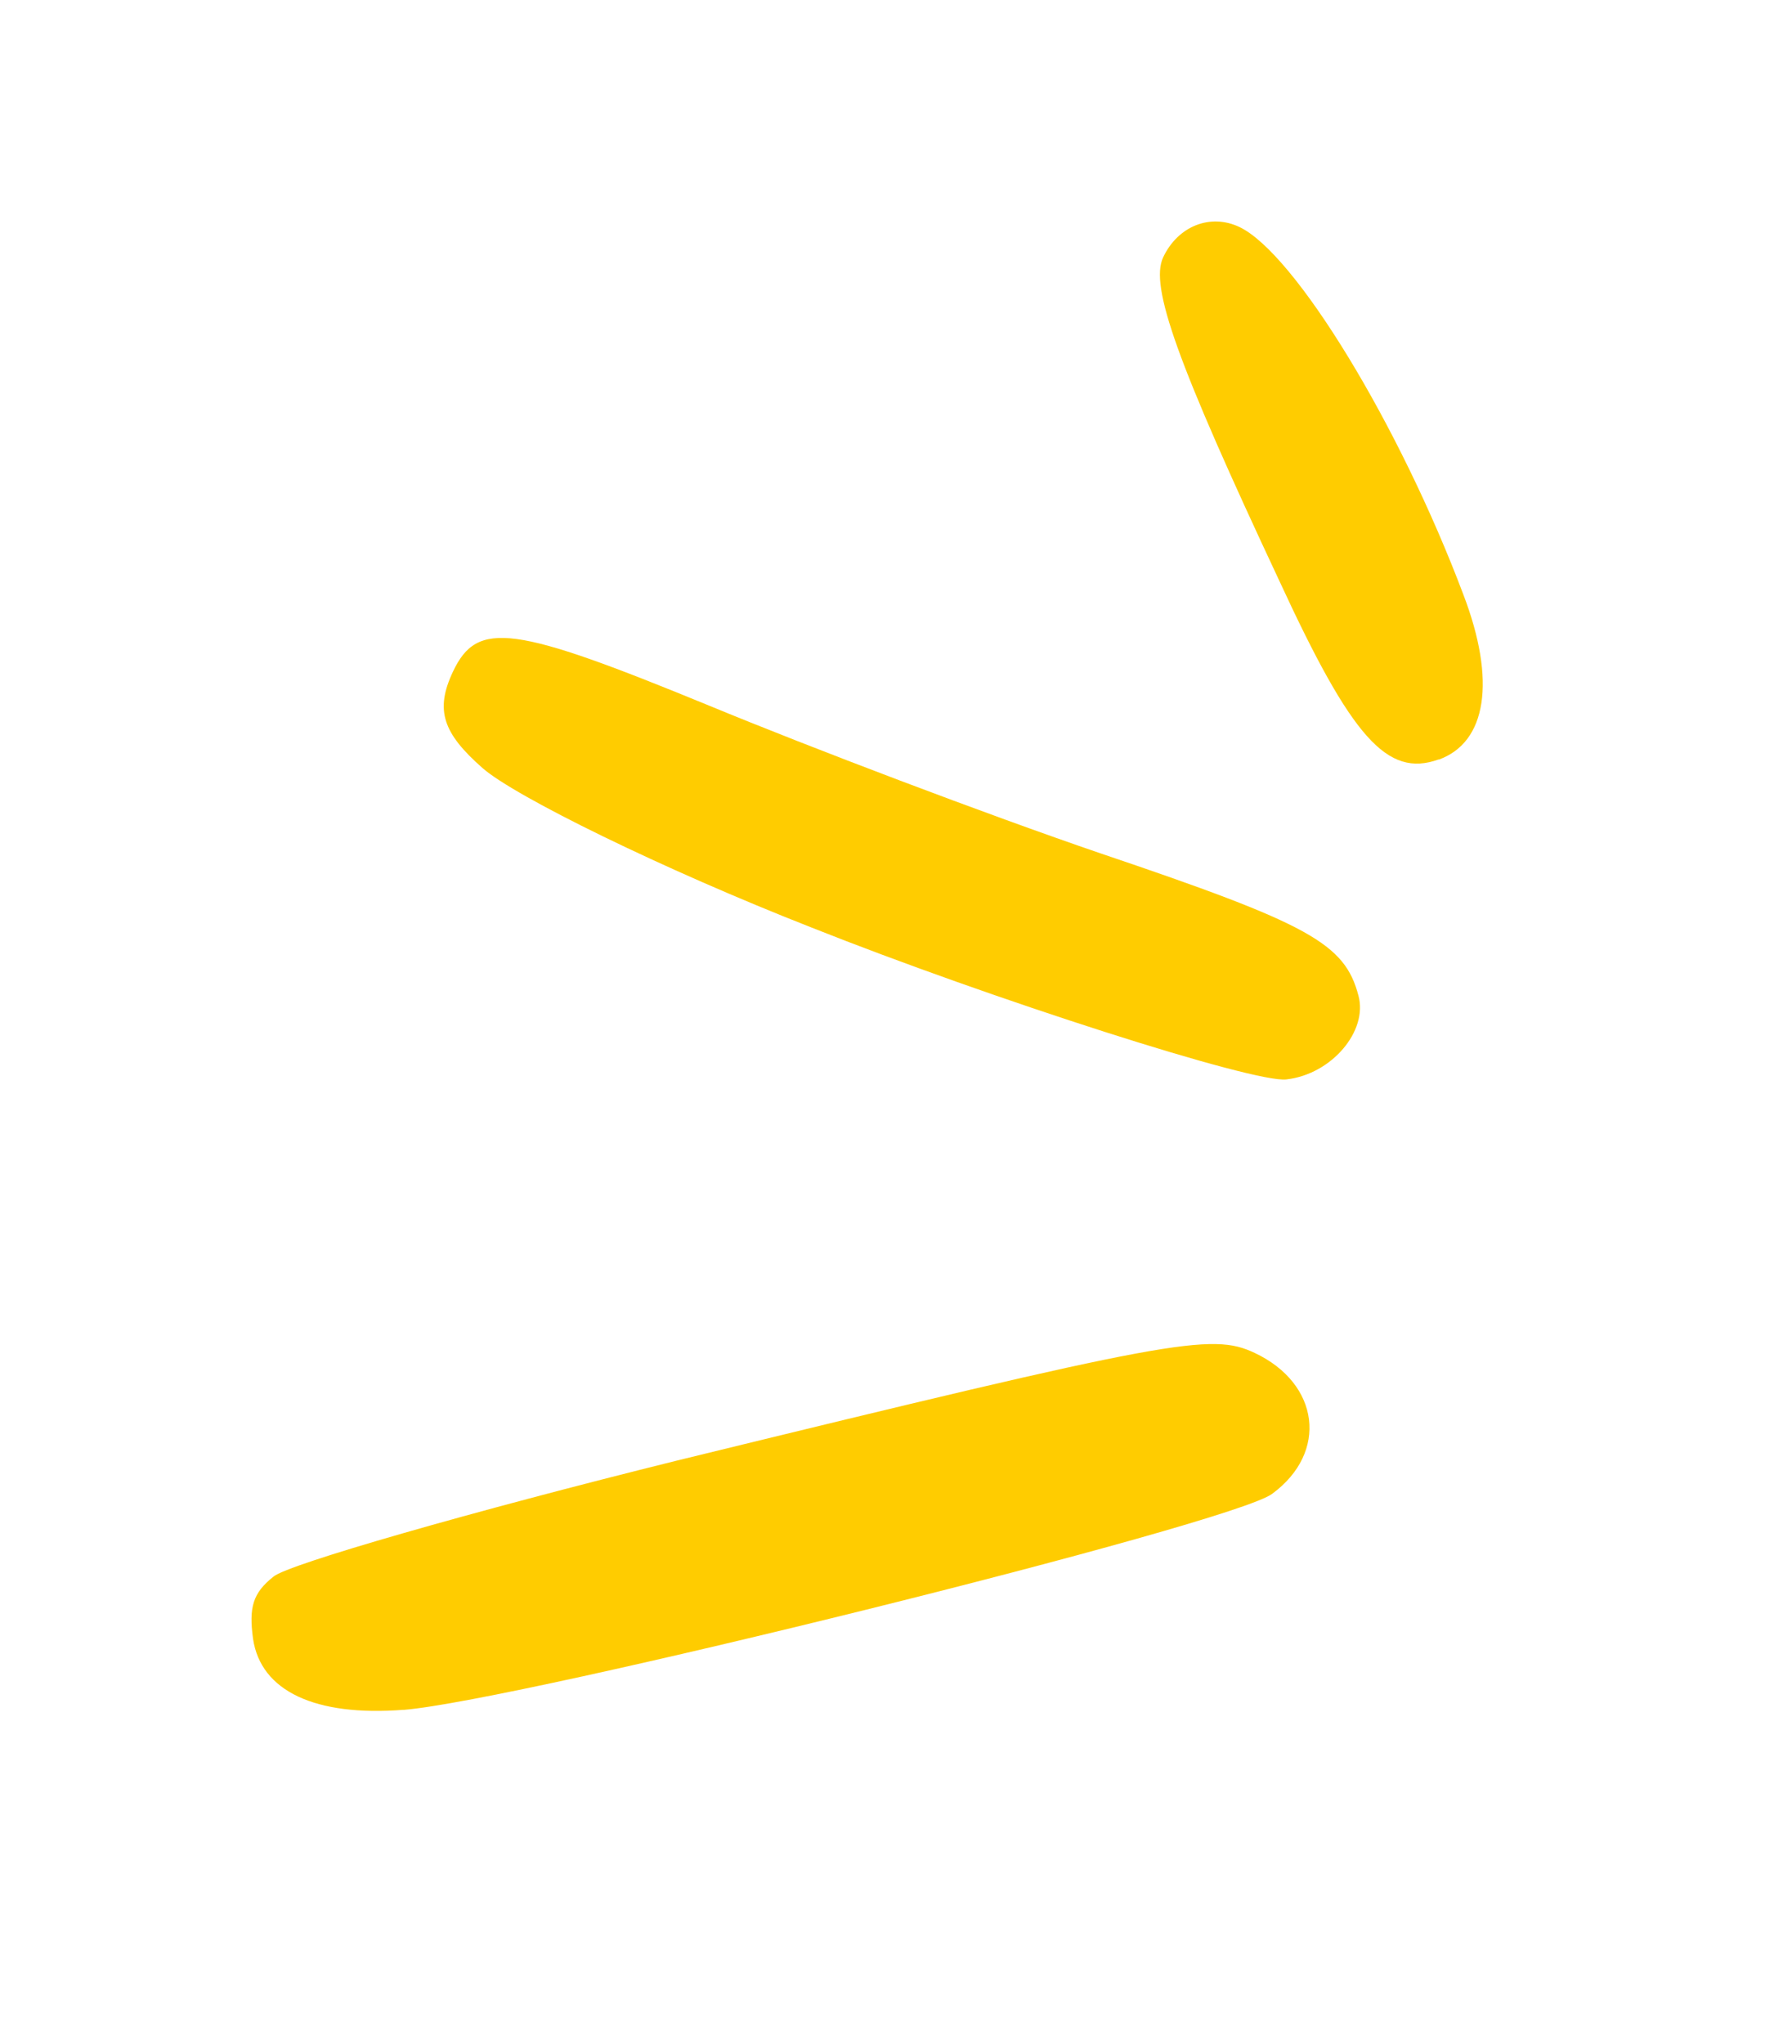
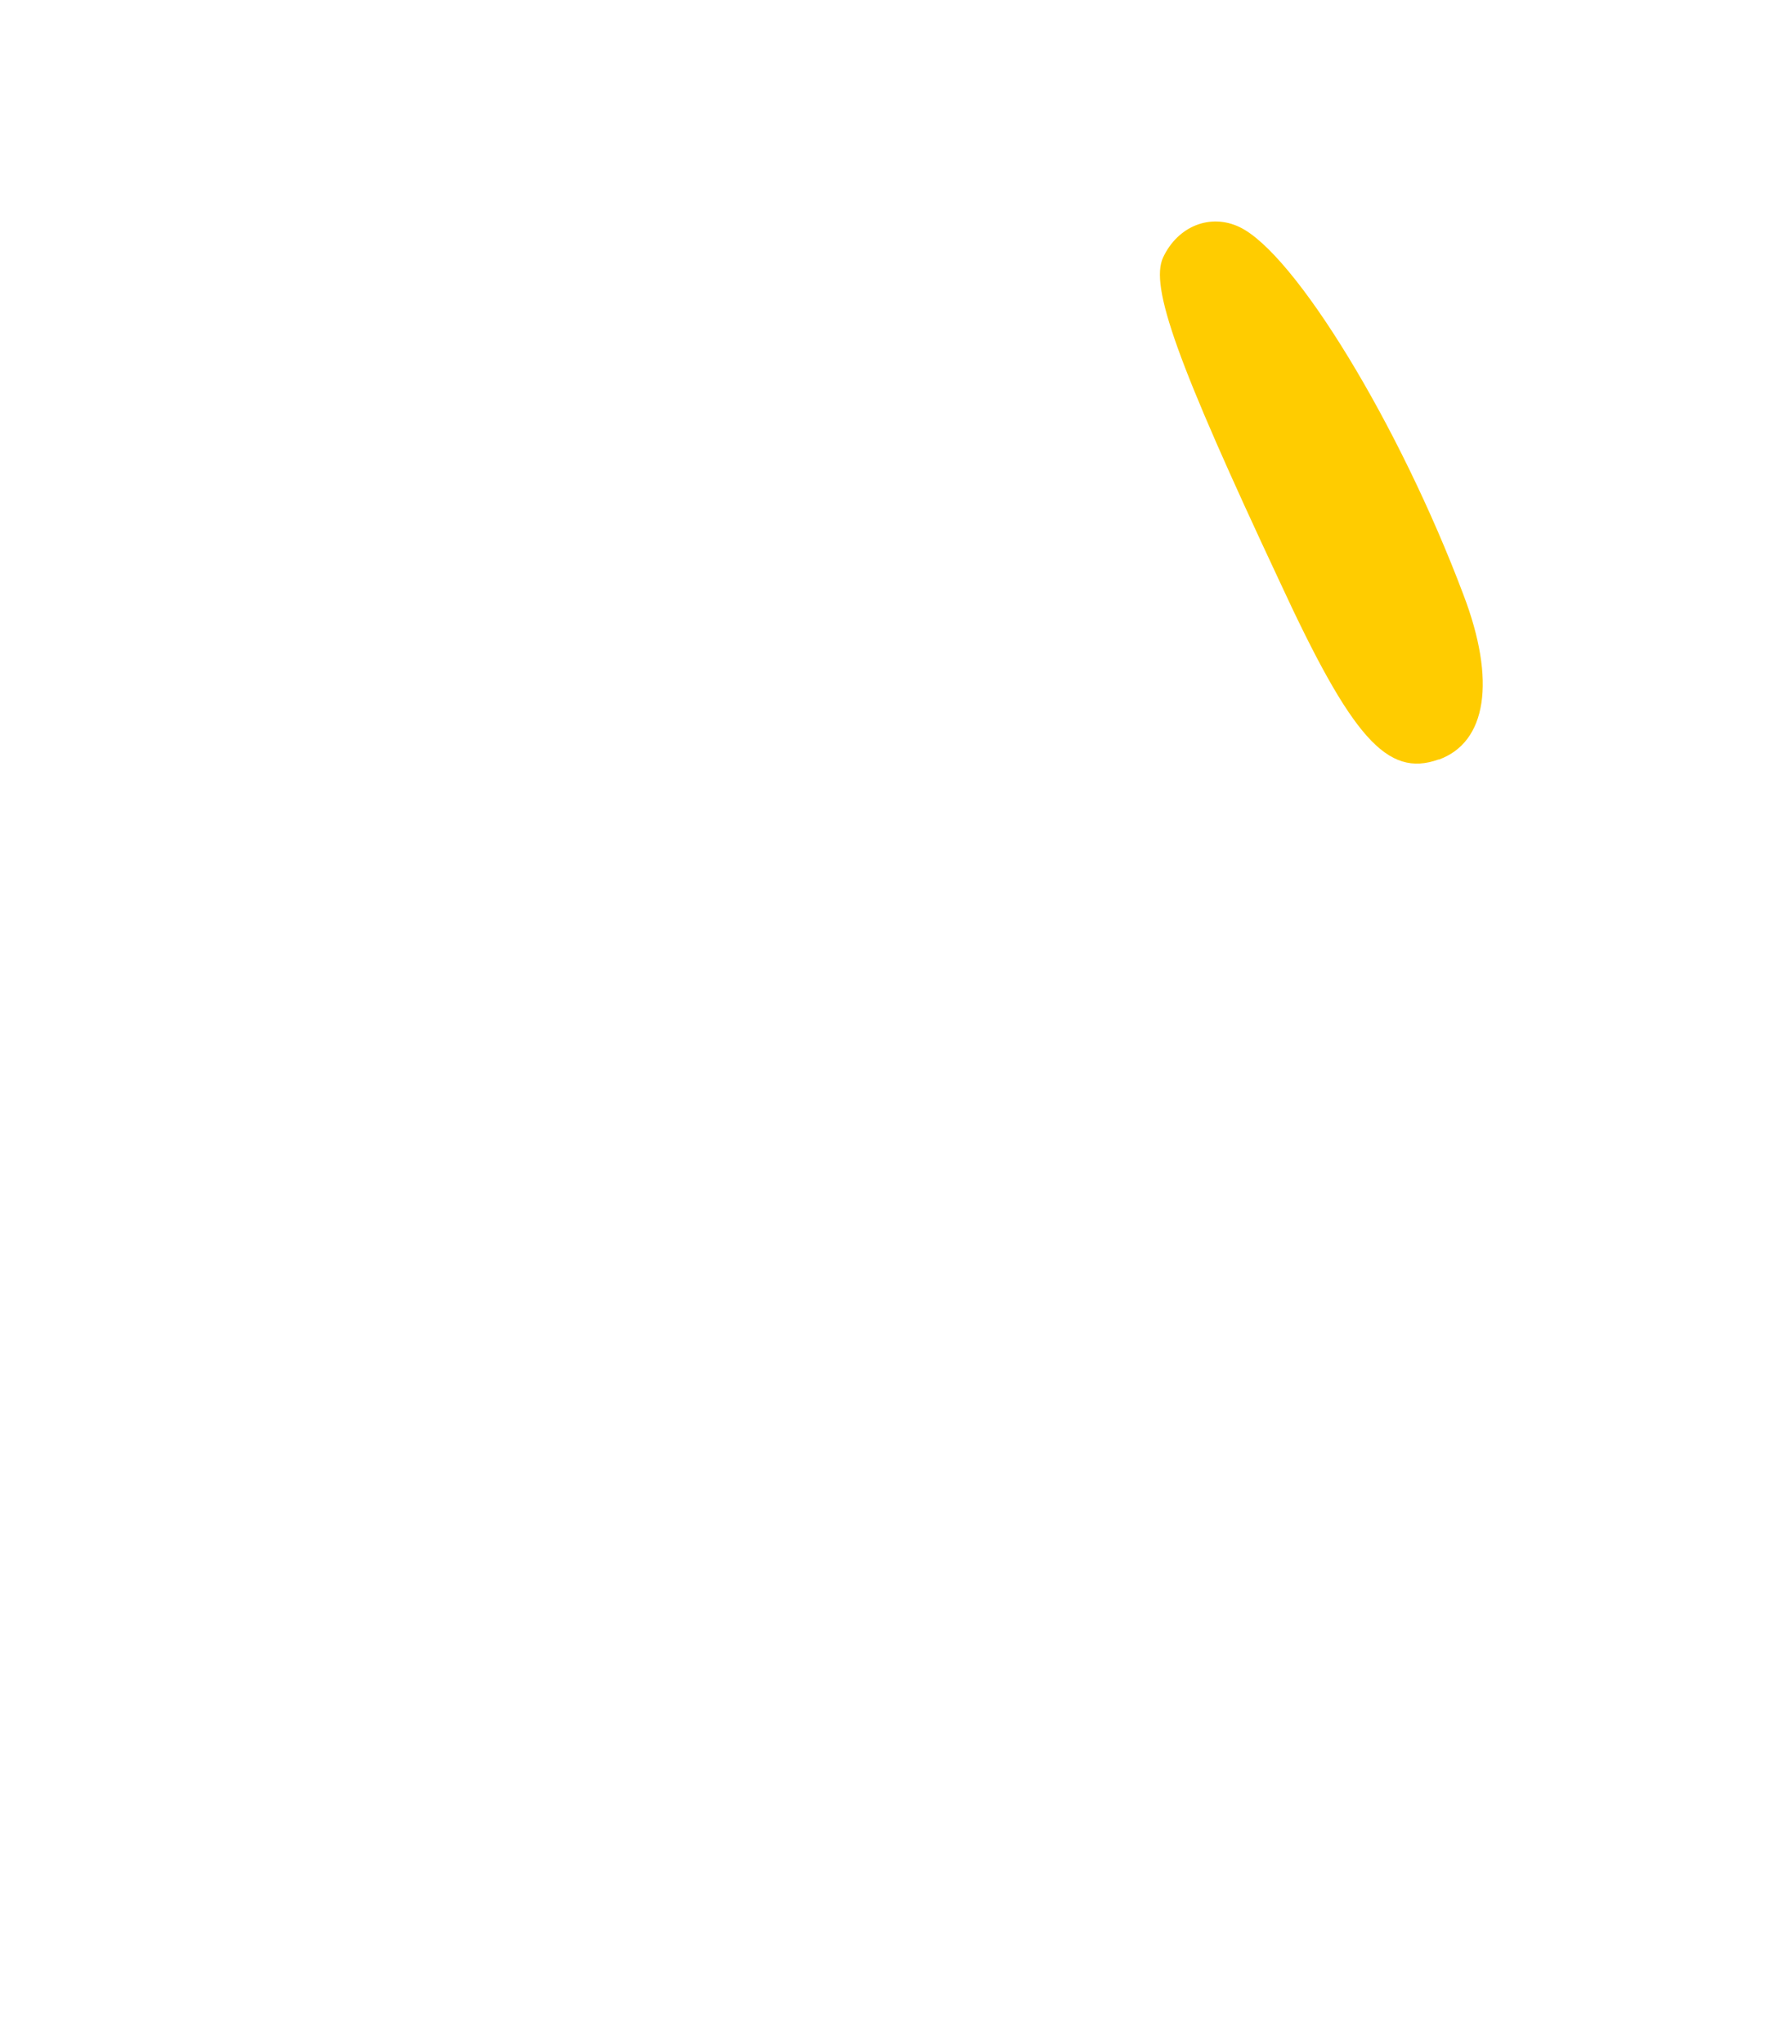
<svg xmlns="http://www.w3.org/2000/svg" width="57" height="65" viewBox="0 0 57 65" fill="none">
  <g id="Group">
-     <path id="Vector" fill-rule="evenodd" clip-rule="evenodd" d="M12.841 54.377C16.49 54.083 39.225 48.462 40.469 47.503C42.256 46.189 41.978 44 39.91 43.026C38.53 42.375 37.303 42.594 21.54 46.447C14.97 48.077 9.173 49.745 8.705 50.135C8.037 50.661 7.913 51.121 8.049 52.119C8.297 53.78 10.021 54.593 12.837 54.375L12.841 54.377Z" fill="#FFCC00" />
-     <path id="Vector_2" fill-rule="evenodd" clip-rule="evenodd" d="M25.789 29.488C31.507 31.762 39.923 34.462 40.921 34.327C42.357 34.163 43.518 32.789 43.209 31.661C42.773 30.003 41.661 29.386 34.998 27.136C31.369 25.895 25.771 23.77 22.56 22.442C16.323 19.879 15.184 19.713 14.407 21.361C13.83 22.585 14.09 23.319 15.348 24.425C16.374 25.328 21.086 27.642 25.789 29.488Z" fill="#FFCC00" />
    <path id="Vector_3" fill-rule="evenodd" clip-rule="evenodd" d="M45.762 24.158C47.287 23.61 47.597 21.655 46.548 18.912C44.512 13.504 41.183 8.048 39.419 7.217C38.499 6.783 37.468 7.187 36.998 8.183C36.565 9.103 37.436 11.528 40.703 18.493C42.996 23.46 44.124 24.74 45.76 24.152L45.762 24.158Z" fill="#FFCC00" />
  </g>
</svg>